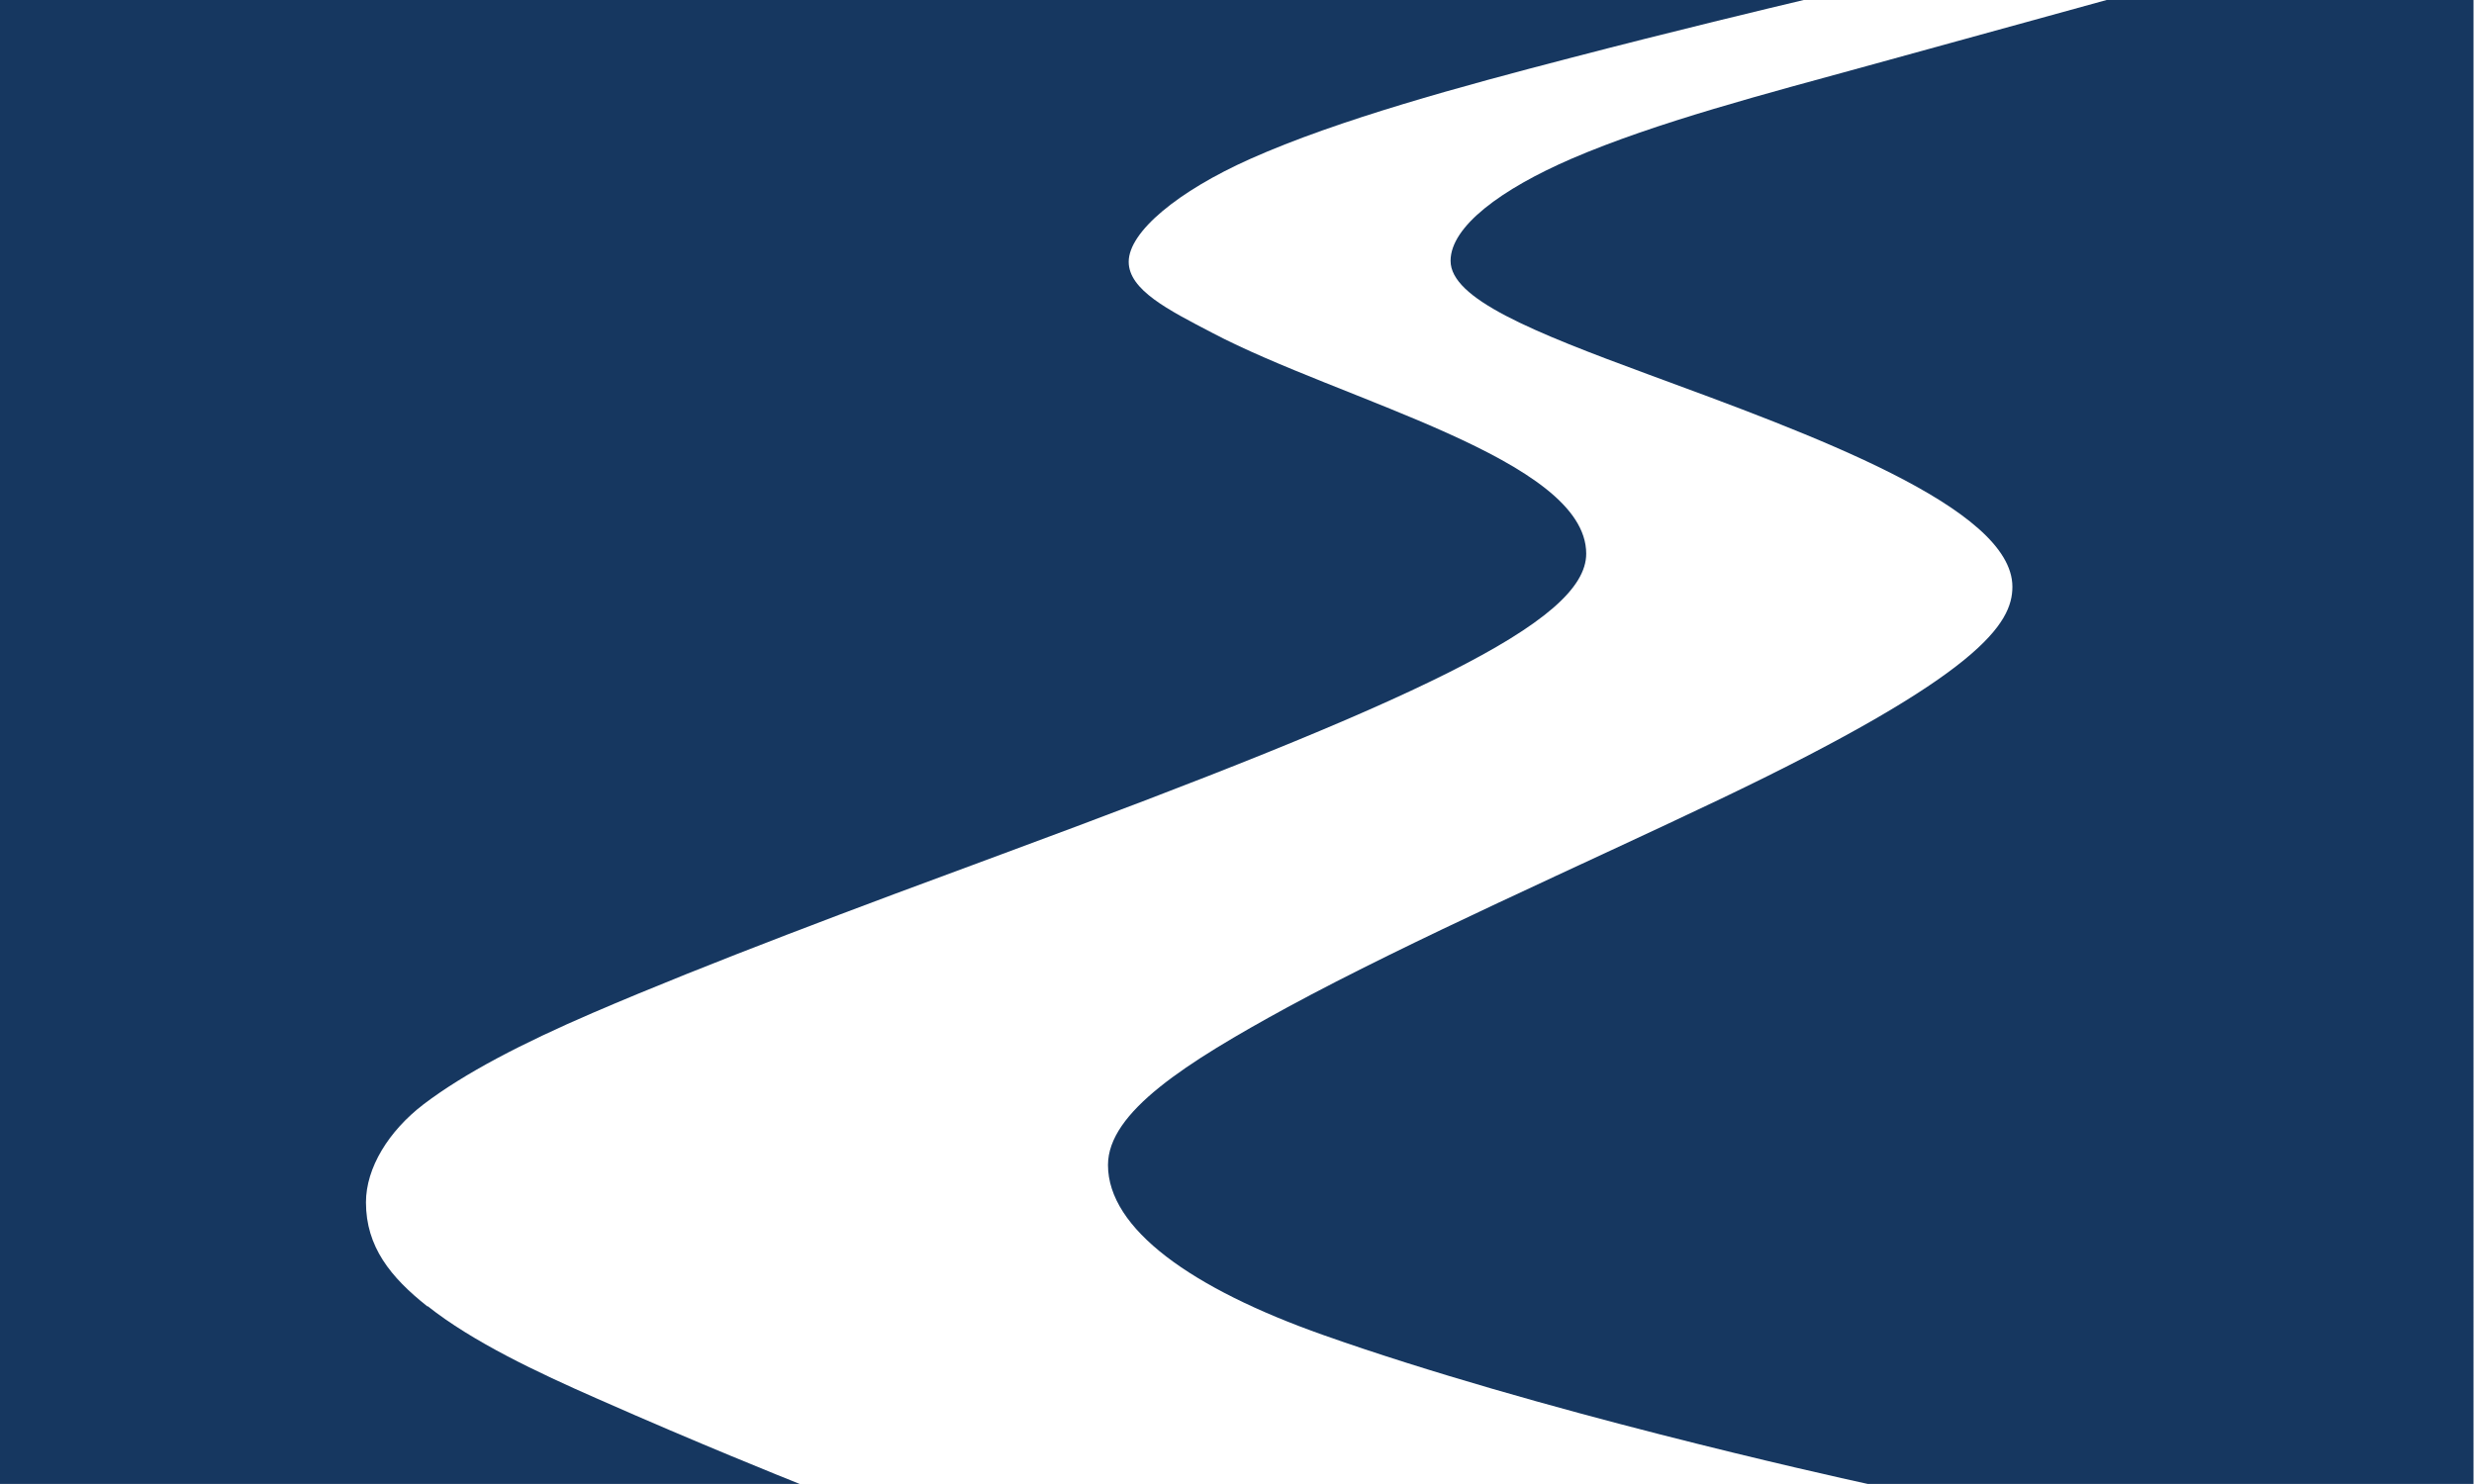
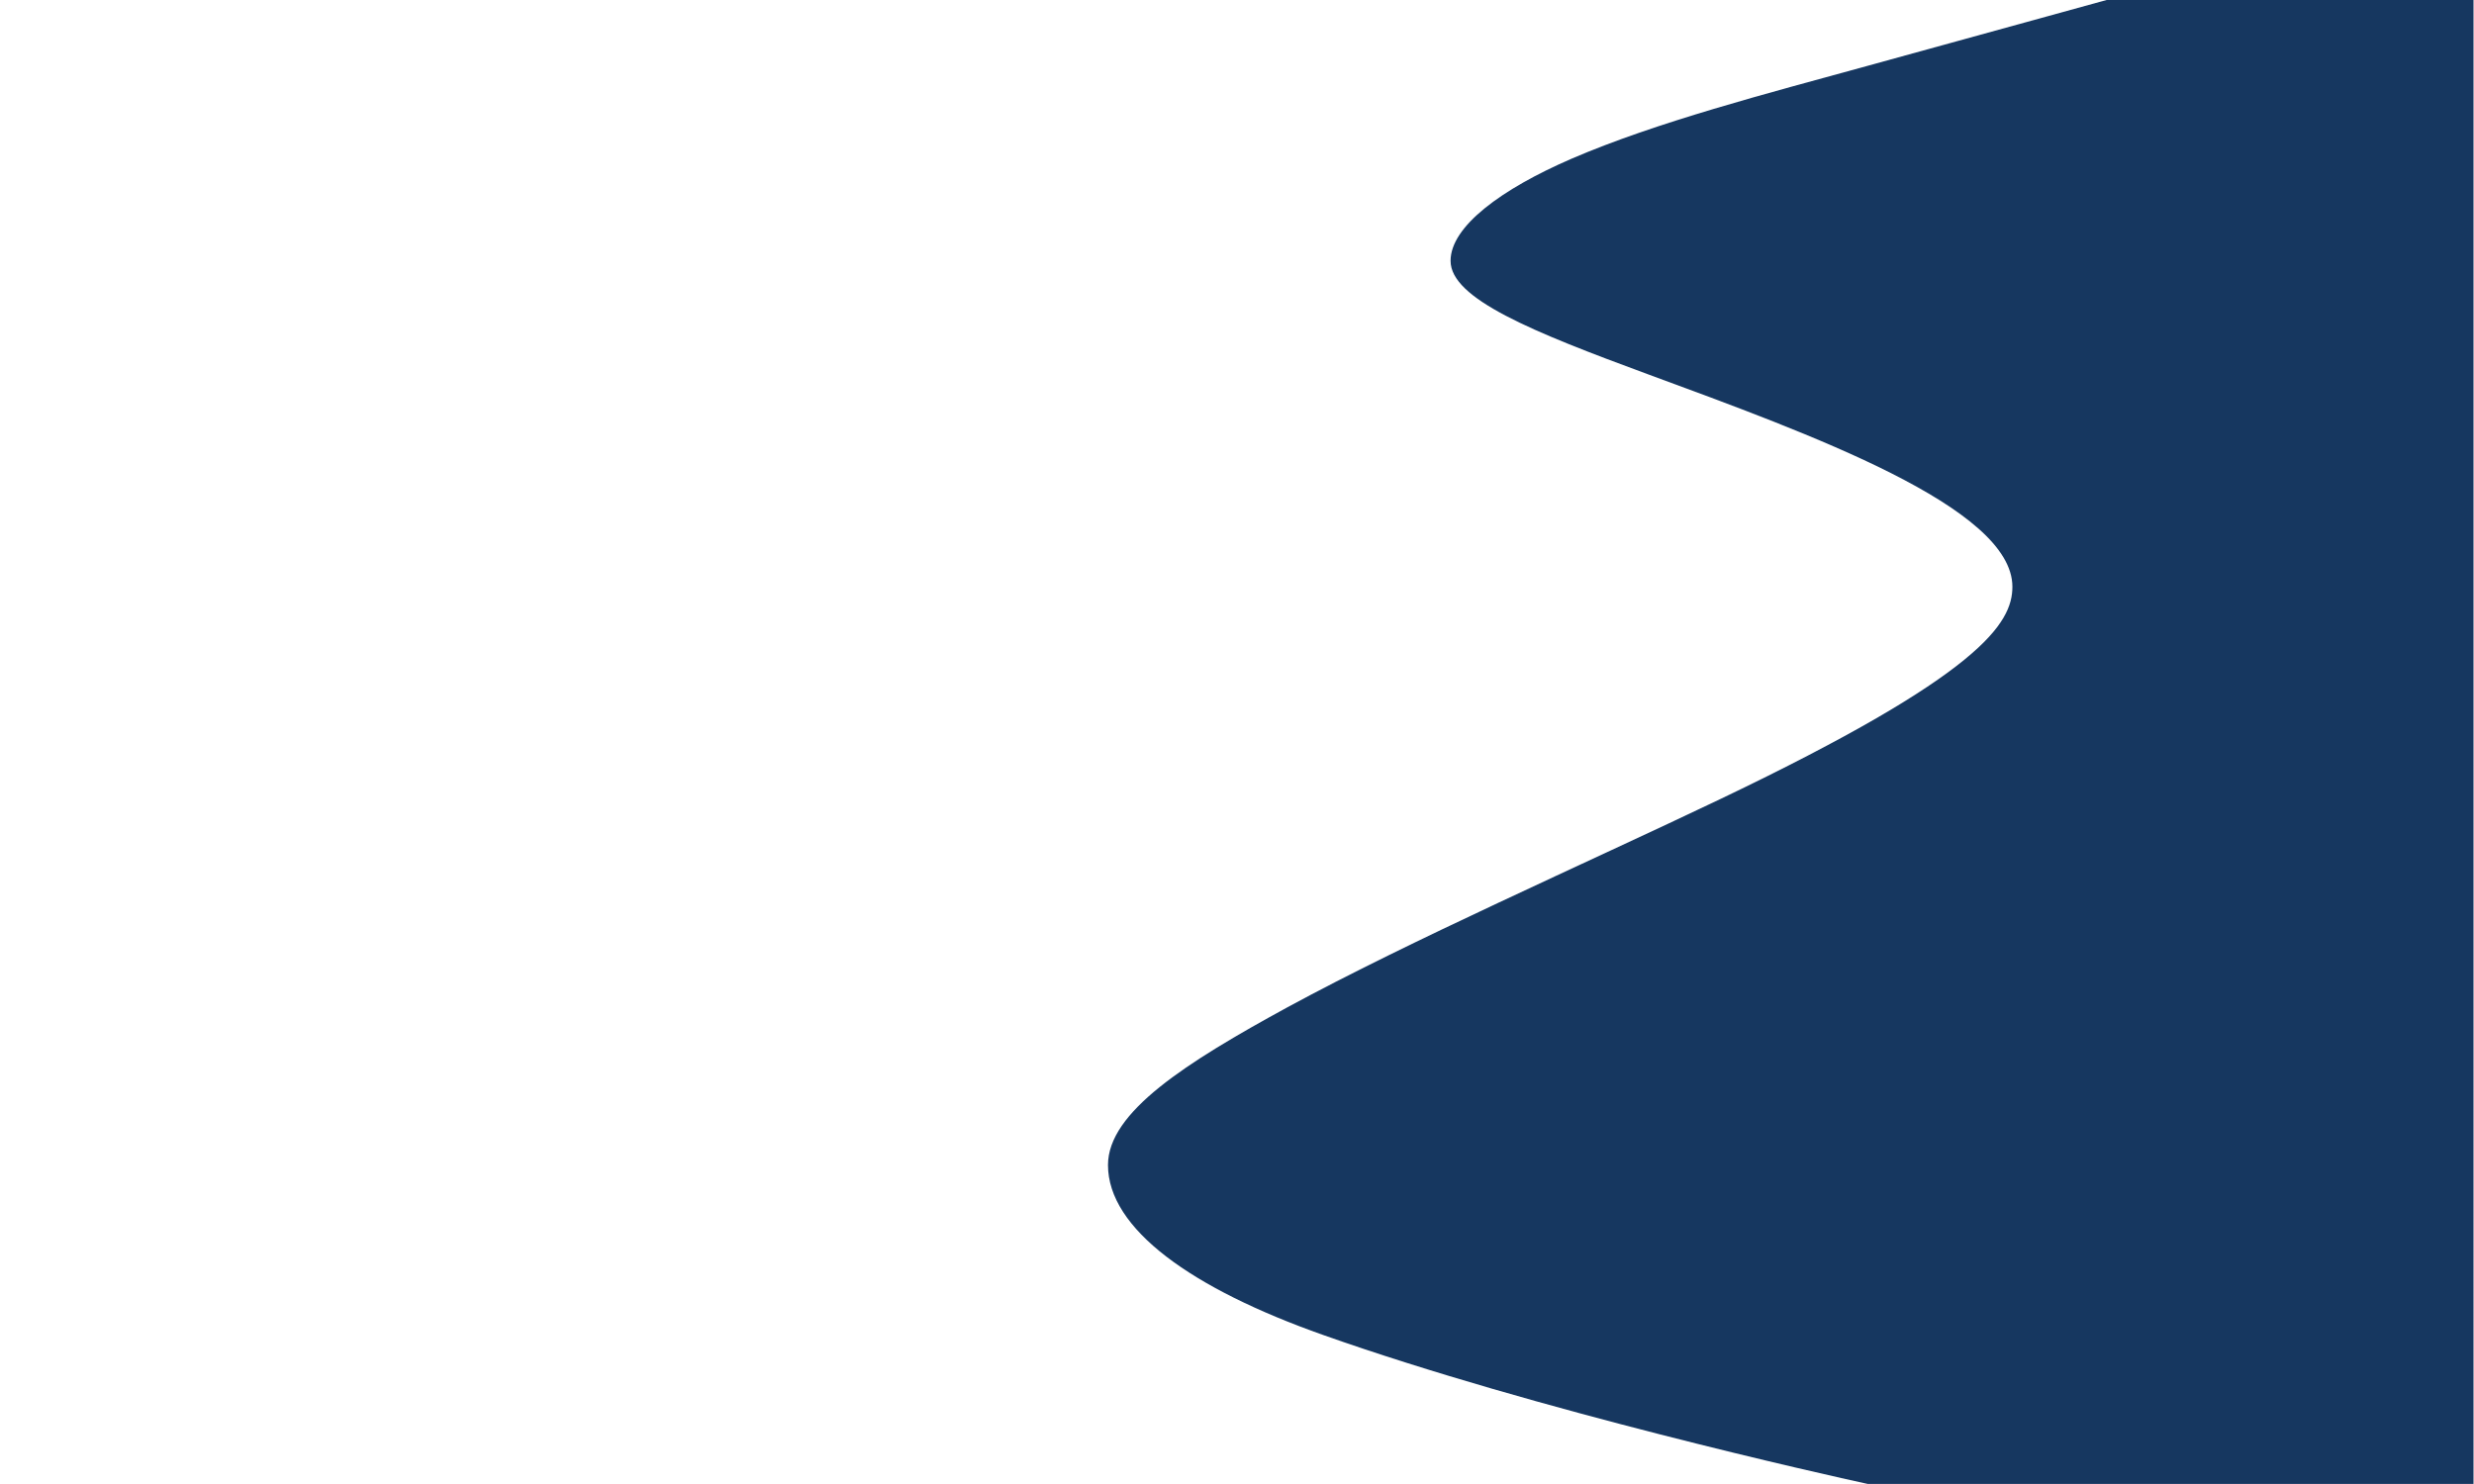
<svg xmlns="http://www.w3.org/2000/svg" id="_レイヤー_2" data-name="レイヤー 2" viewBox="0 0 102.69 61.62">
  <defs>
    <style>
      .cls-1 {
        fill: #163760;
      }
    </style>
  </defs>
  <g id="_レイヤー_1-2" data-name="レイヤー 1">
    <g>
-       <path class="cls-1" d="M17.74,54.24c-1.53-1.21-2.55-2.48-2.55-4.32,0-1.43.94-2.96,2.39-4.07,1.71-1.3,4.11-2.54,7.01-3.79,4.83-2.08,11.1-4.42,16.98-6.59,17.16-6.34,24.27-9.64,24.27-12.48,0-3.94-10.2-6.36-15.54-9.18-1.8-.94-3.45-1.77-3.45-2.94,0-1.25,2.06-2.94,5.04-4.27,3.67-1.64,8.82-3.03,13.28-4.19,4.29-1.12,8.35-2.09,9.74-2.42H0v61.62h33.19c-.65-.26-4.22-1.69-8.38-3.53-2.53-1.11-5.19-2.37-7.06-3.85Z" />
      <path class="cls-1" d="M87.44,0c-1.08.3-5.18,1.43-9.91,2.73-4.18,1.15-8.77,2.34-12.3,3.86-2.91,1.26-5.02,2.81-5.02,4.24,0,1.57,3.36,2.93,8.22,4.72,6.74,2.48,15.1,5.52,15.1,8.81,0,1.52-1.3,3.64-12.09,8.8-5.8,2.77-12.82,5.85-18,8.66-4.21,2.3-7.45,4.35-7.45,6.55,0,2.65,3.47,5.13,8.94,7.06,8.85,3.13,20.89,5.81,22.59,6.18h25.15V0h-15.25Z" />
    </g>
  </g>
</svg>